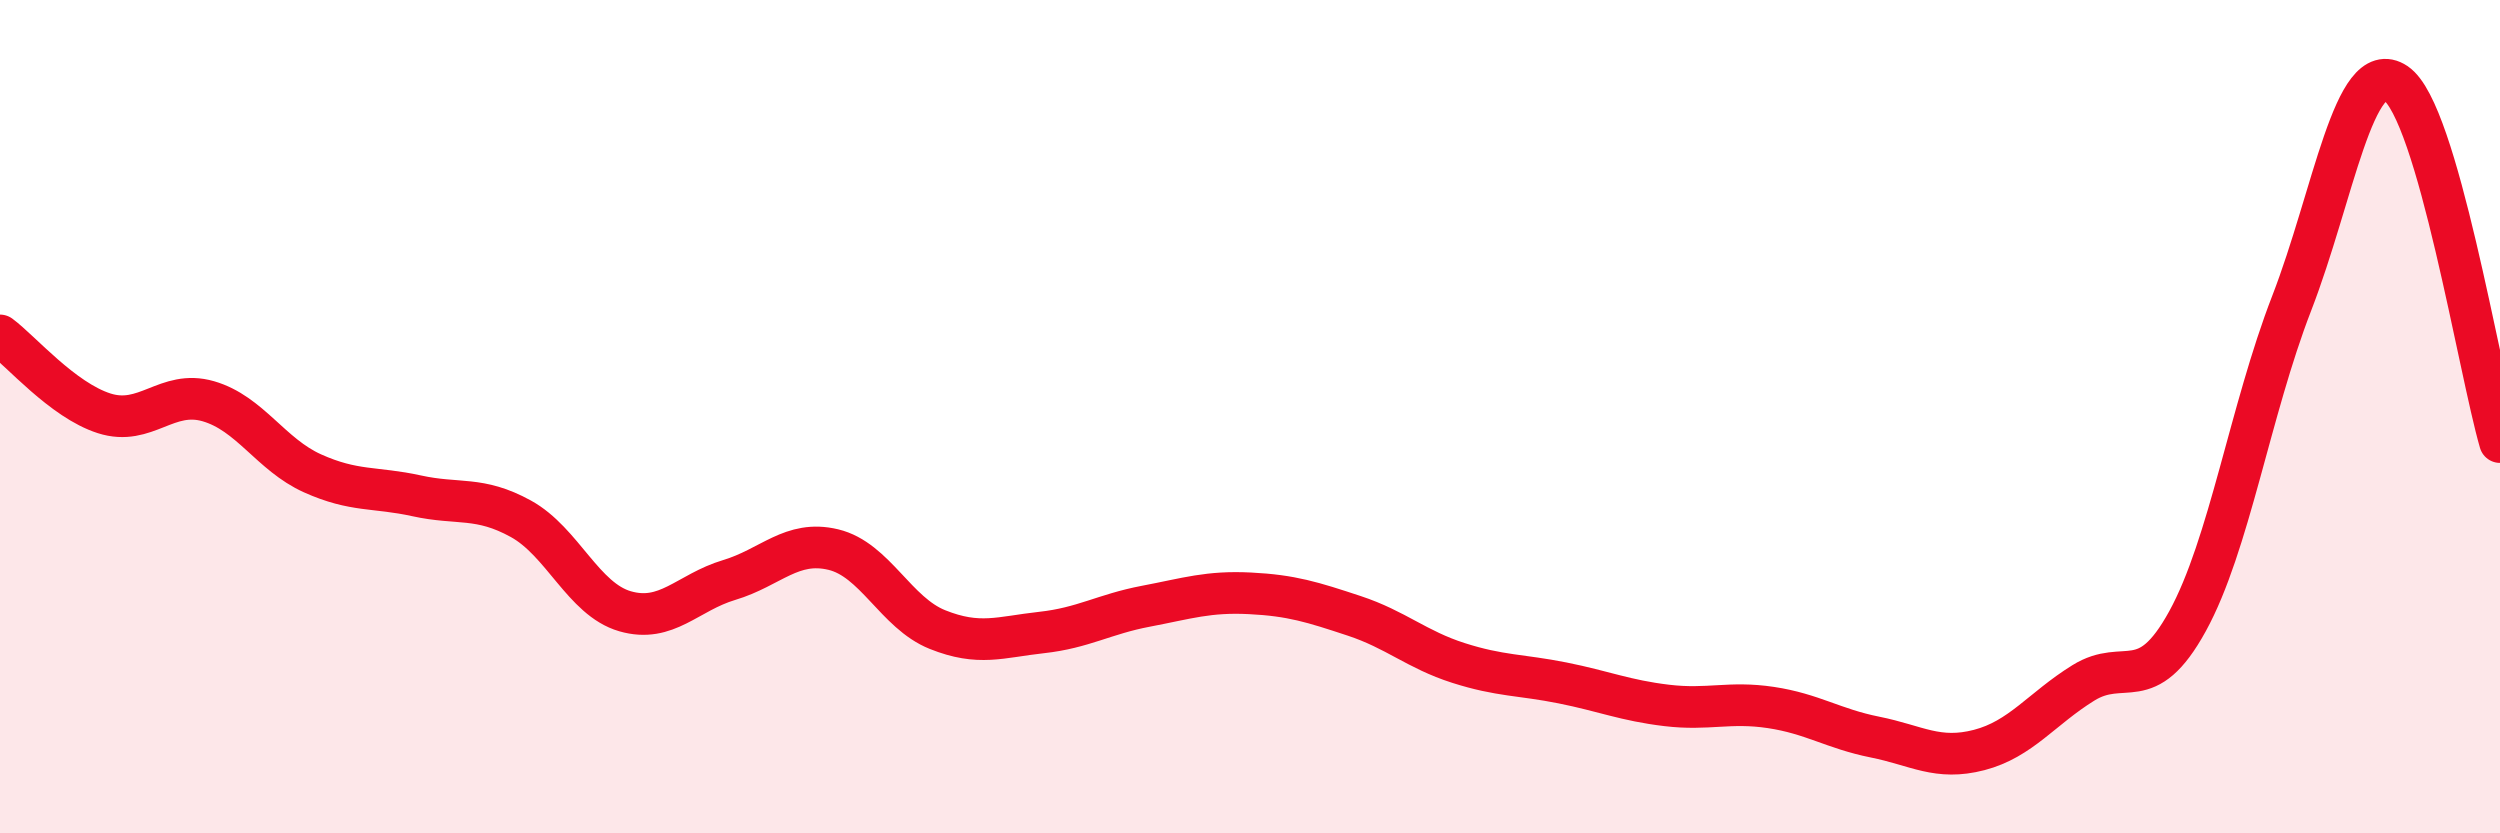
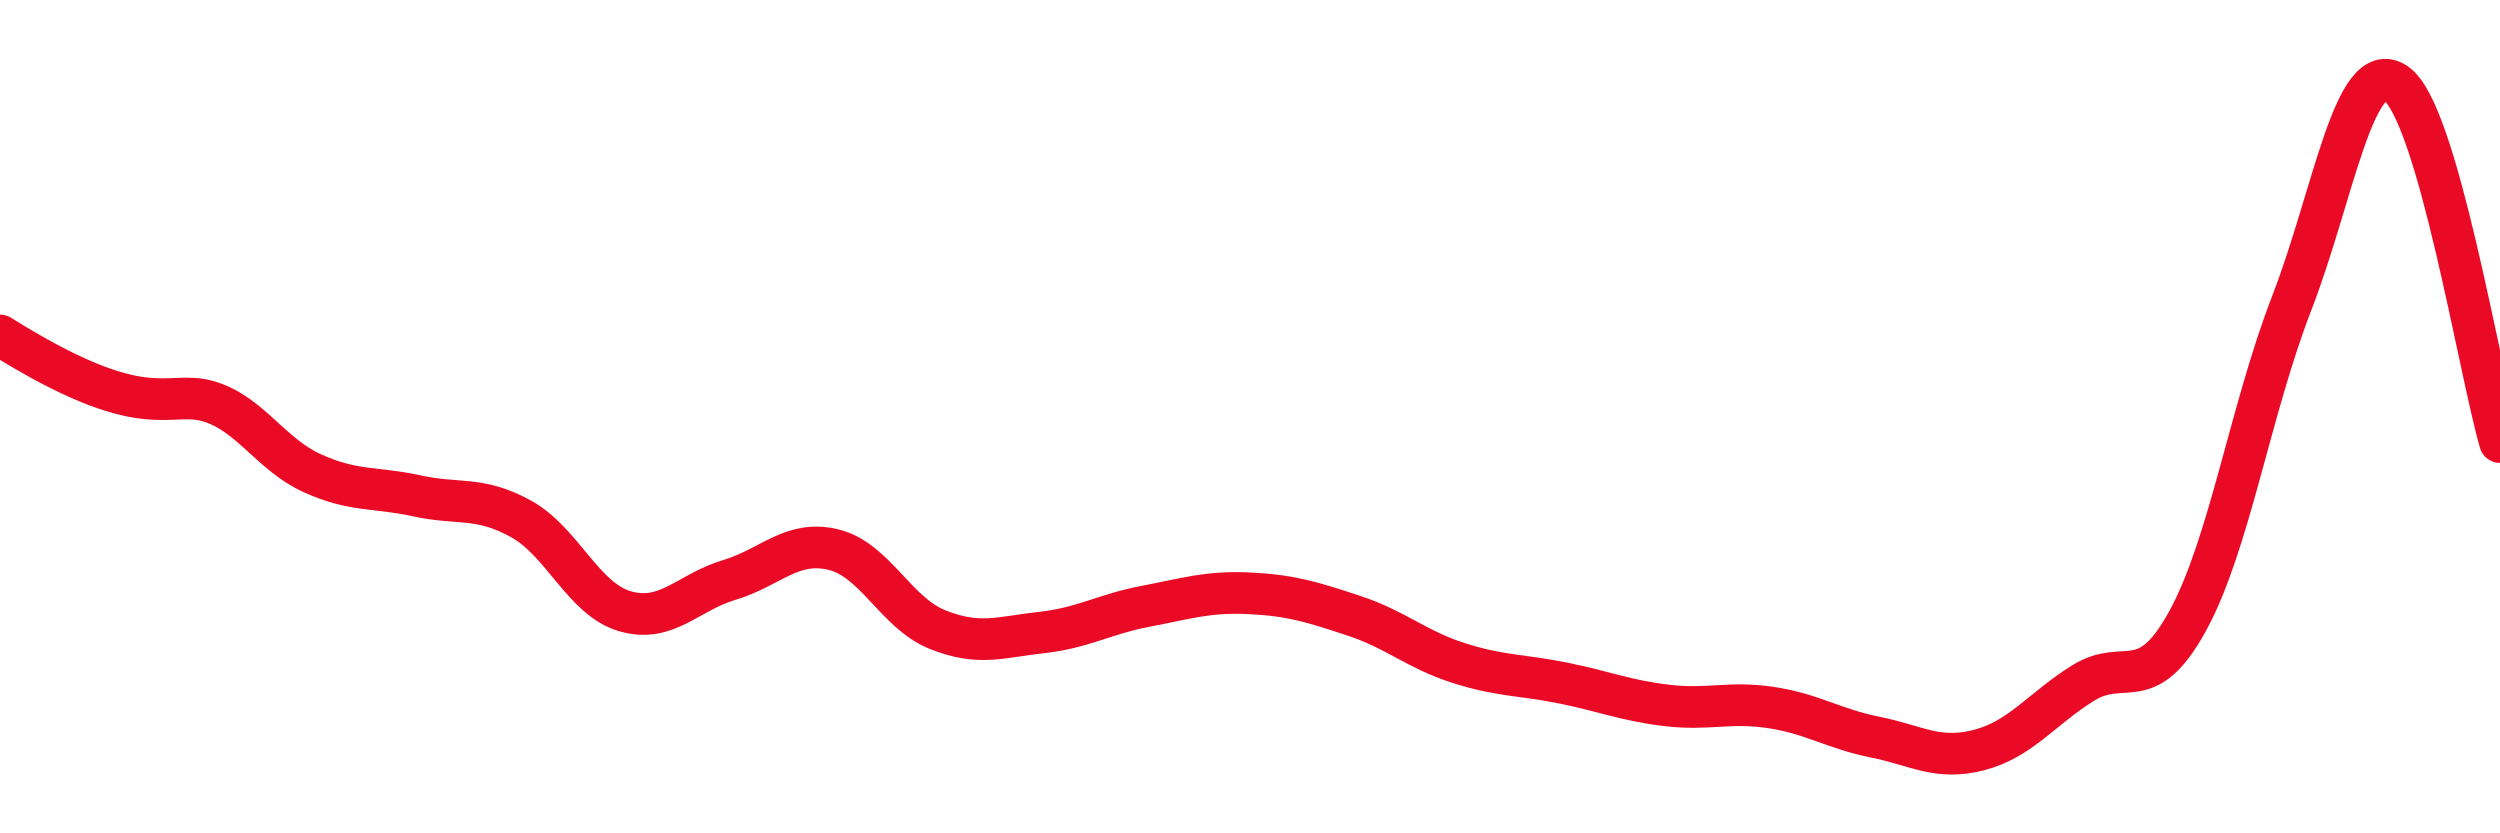
<svg xmlns="http://www.w3.org/2000/svg" width="60" height="20" viewBox="0 0 60 20">
-   <path d="M 0,8.05 C 0.5,8.42 1.5,9.6 2.5,9.92 C 3.5,10.24 4,9.34 5,9.63 C 6,9.92 6.5,10.91 7.5,11.36 C 8.5,11.81 9,11.68 10,11.9 C 11,12.12 11.5,11.9 12.5,12.45 C 13.5,13 14,14.38 15,14.67 C 16,14.96 16.5,14.22 17.5,13.92 C 18.5,13.62 19,12.95 20,13.19 C 21,13.43 21.5,14.71 22.5,15.11 C 23.5,15.51 24,15.29 25,15.18 C 26,15.07 26.5,14.74 27.5,14.55 C 28.5,14.36 29,14.19 30,14.24 C 31,14.29 31.5,14.45 32.5,14.78 C 33.5,15.11 34,15.59 35,15.91 C 36,16.23 36.5,16.19 37.5,16.39 C 38.5,16.59 39,16.81 40,16.93 C 41,17.05 41.5,16.83 42.5,16.98 C 43.5,17.13 44,17.49 45,17.69 C 46,17.89 46.5,18.26 47.5,18 C 48.5,17.74 49,17.01 50,16.39 C 51,15.77 51.5,16.73 52.5,14.91 C 53.5,13.09 54,9.86 55,7.28 C 56,4.7 56.5,1.33 57.5,2 C 58.5,2.67 59.5,8.89 60,10.61L60 20L0 20Z" fill="#EB0A25" opacity="0.1" stroke-linecap="round" stroke-linejoin="round" />
-   <path d="M 0,8.05 C 0.5,8.42 1.5,9.6 2.5,9.92 C 3.5,10.24 4,9.34 5,9.63 C 6,9.92 6.5,10.91 7.5,11.36 C 8.5,11.81 9,11.68 10,11.9 C 11,12.12 11.5,11.9 12.5,12.45 C 13.5,13 14,14.38 15,14.67 C 16,14.96 16.5,14.22 17.5,13.92 C 18.5,13.62 19,12.95 20,13.19 C 21,13.43 21.5,14.71 22.5,15.11 C 23.5,15.51 24,15.29 25,15.18 C 26,15.07 26.5,14.74 27.5,14.55 C 28.5,14.36 29,14.19 30,14.24 C 31,14.29 31.5,14.45 32.5,14.78 C 33.5,15.11 34,15.59 35,15.91 C 36,16.23 36.5,16.19 37.5,16.39 C 38.5,16.59 39,16.81 40,16.93 C 41,17.05 41.5,16.83 42.5,16.98 C 43.5,17.13 44,17.49 45,17.69 C 46,17.89 46.5,18.26 47.5,18 C 48.5,17.74 49,17.01 50,16.39 C 51,15.77 51.5,16.73 52.5,14.91 C 53.5,13.09 54,9.86 55,7.28 C 56,4.7 56.5,1.33 57.5,2 C 58.5,2.67 59.5,8.89 60,10.61" stroke="#EB0A25" stroke-width="1" fill="none" stroke-linecap="round" stroke-linejoin="round" />
+   <path d="M 0,8.05 C 3.5,10.24 4,9.34 5,9.63 C 6,9.92 6.5,10.91 7.5,11.36 C 8.5,11.81 9,11.68 10,11.9 C 11,12.12 11.5,11.9 12.5,12.45 C 13.5,13 14,14.38 15,14.67 C 16,14.96 16.5,14.22 17.5,13.92 C 18.5,13.62 19,12.95 20,13.19 C 21,13.43 21.5,14.71 22.5,15.11 C 23.5,15.51 24,15.29 25,15.18 C 26,15.07 26.5,14.74 27.5,14.55 C 28.5,14.36 29,14.19 30,14.24 C 31,14.29 31.5,14.45 32.5,14.78 C 33.5,15.11 34,15.59 35,15.91 C 36,16.23 36.5,16.19 37.5,16.39 C 38.5,16.59 39,16.81 40,16.93 C 41,17.05 41.5,16.83 42.5,16.98 C 43.5,17.13 44,17.49 45,17.69 C 46,17.89 46.5,18.26 47.5,18 C 48.5,17.74 49,17.01 50,16.39 C 51,15.77 51.5,16.73 52.5,14.91 C 53.5,13.09 54,9.86 55,7.28 C 56,4.7 56.5,1.33 57.5,2 C 58.5,2.67 59.5,8.89 60,10.61" stroke="#EB0A25" stroke-width="1" fill="none" stroke-linecap="round" stroke-linejoin="round" />
</svg>